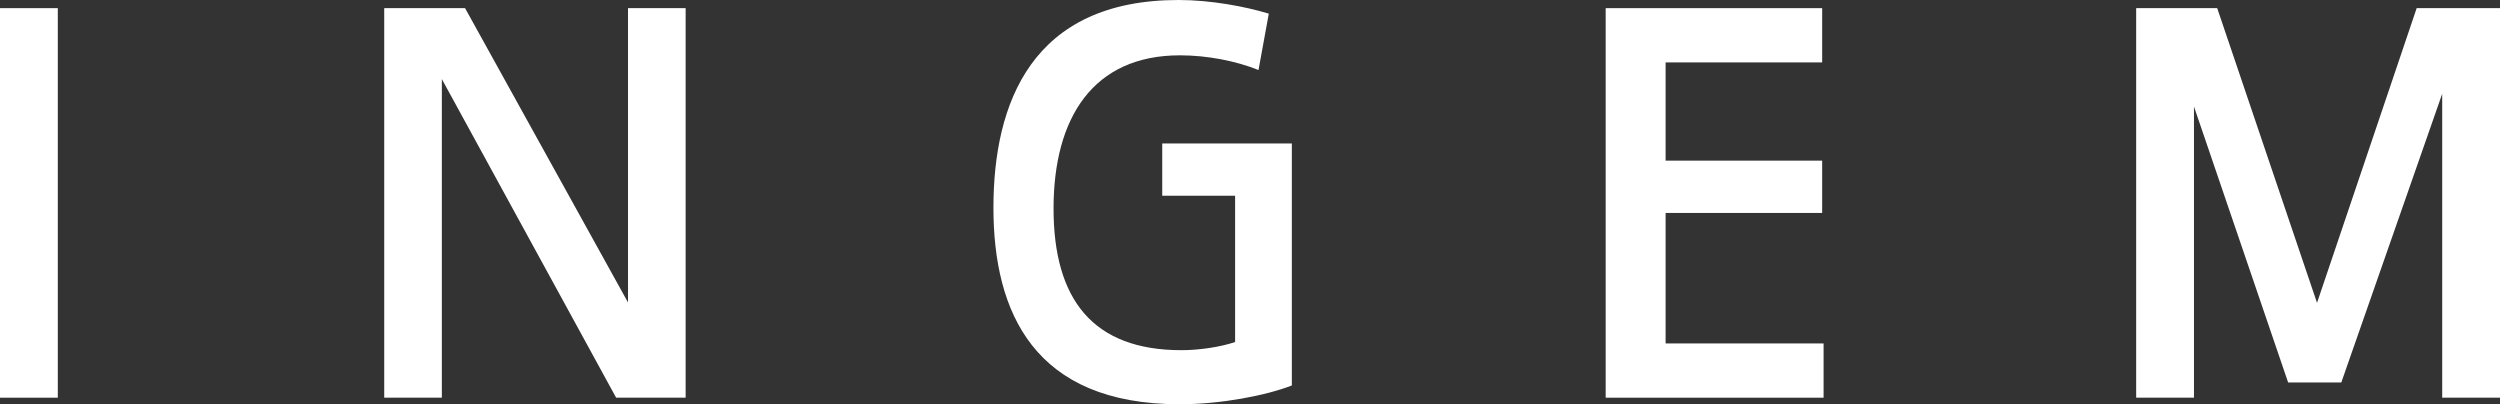
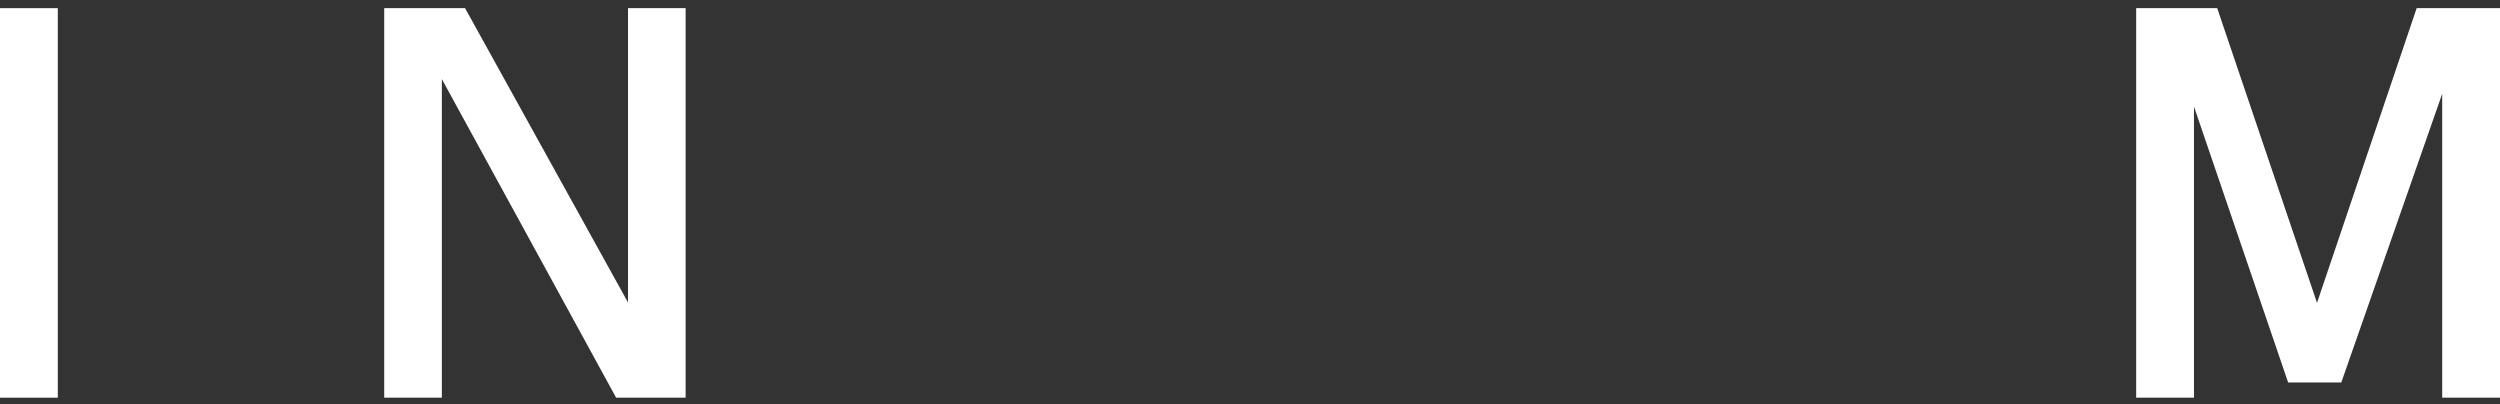
<svg xmlns="http://www.w3.org/2000/svg" id="_レイヤー_1" width="141" height="22.81" viewBox="0 0 141 22.81">
  <rect x="0" y="0" width="141" height="22.81" fill="#333333" stroke="none" />
  <defs>
    <style>.cls-1{fill:#fff;stroke-width:0px;}</style>
  </defs>
  <rect class="cls-1" y=".46" width="3.26" height="21.97" />
  <polyline class="cls-1" points="24.92 22.43 21.67 22.43 21.67 .46 26.23 .46 35.42 17.06 35.42 .46 38.67 .46 38.67 22.43 34.75 22.43 24.92 4.46 24.92 22.43" />
-   <polyline class="cls-1" points="93.94 9.06 102.77 9.06 102.77 12.01 93.94 12.01 93.94 19.37 102.85 19.37 102.85 22.43 90.56 22.43 90.56 .46 102.77 .46 102.77 3.52 93.94 3.52 93.94 9.06" />
  <polyline class="cls-1" points="140.99 .46 136.3 .46 130.68 17.08 125.05 .46 120.48 .46 120.48 22.43 123.74 22.43 123.74 6.01 129.05 21.57 132.05 21.57 137.74 5.29 137.74 22.43 141 22.43 141 .46 140.99 .46" />
-   <path class="cls-1" d="M69.66,11.04h-4.11v-2.95h7.31v13.65c-1.46.57-4.01,1.06-6.33,1.06-8.2,0-10.5-5.18-10.5-11.08S58.19,0,66.47,0c1.82,0,3.78.37,5.09.77l-.58,3.18c-1.26-.51-2.89-.83-4.43-.83-4.9,0-7.13,3.52-7.13,8.64s2.21,7.99,7.21,7.99c1.01,0,2.21-.18,3.03-.46v-8.24" />
</svg>